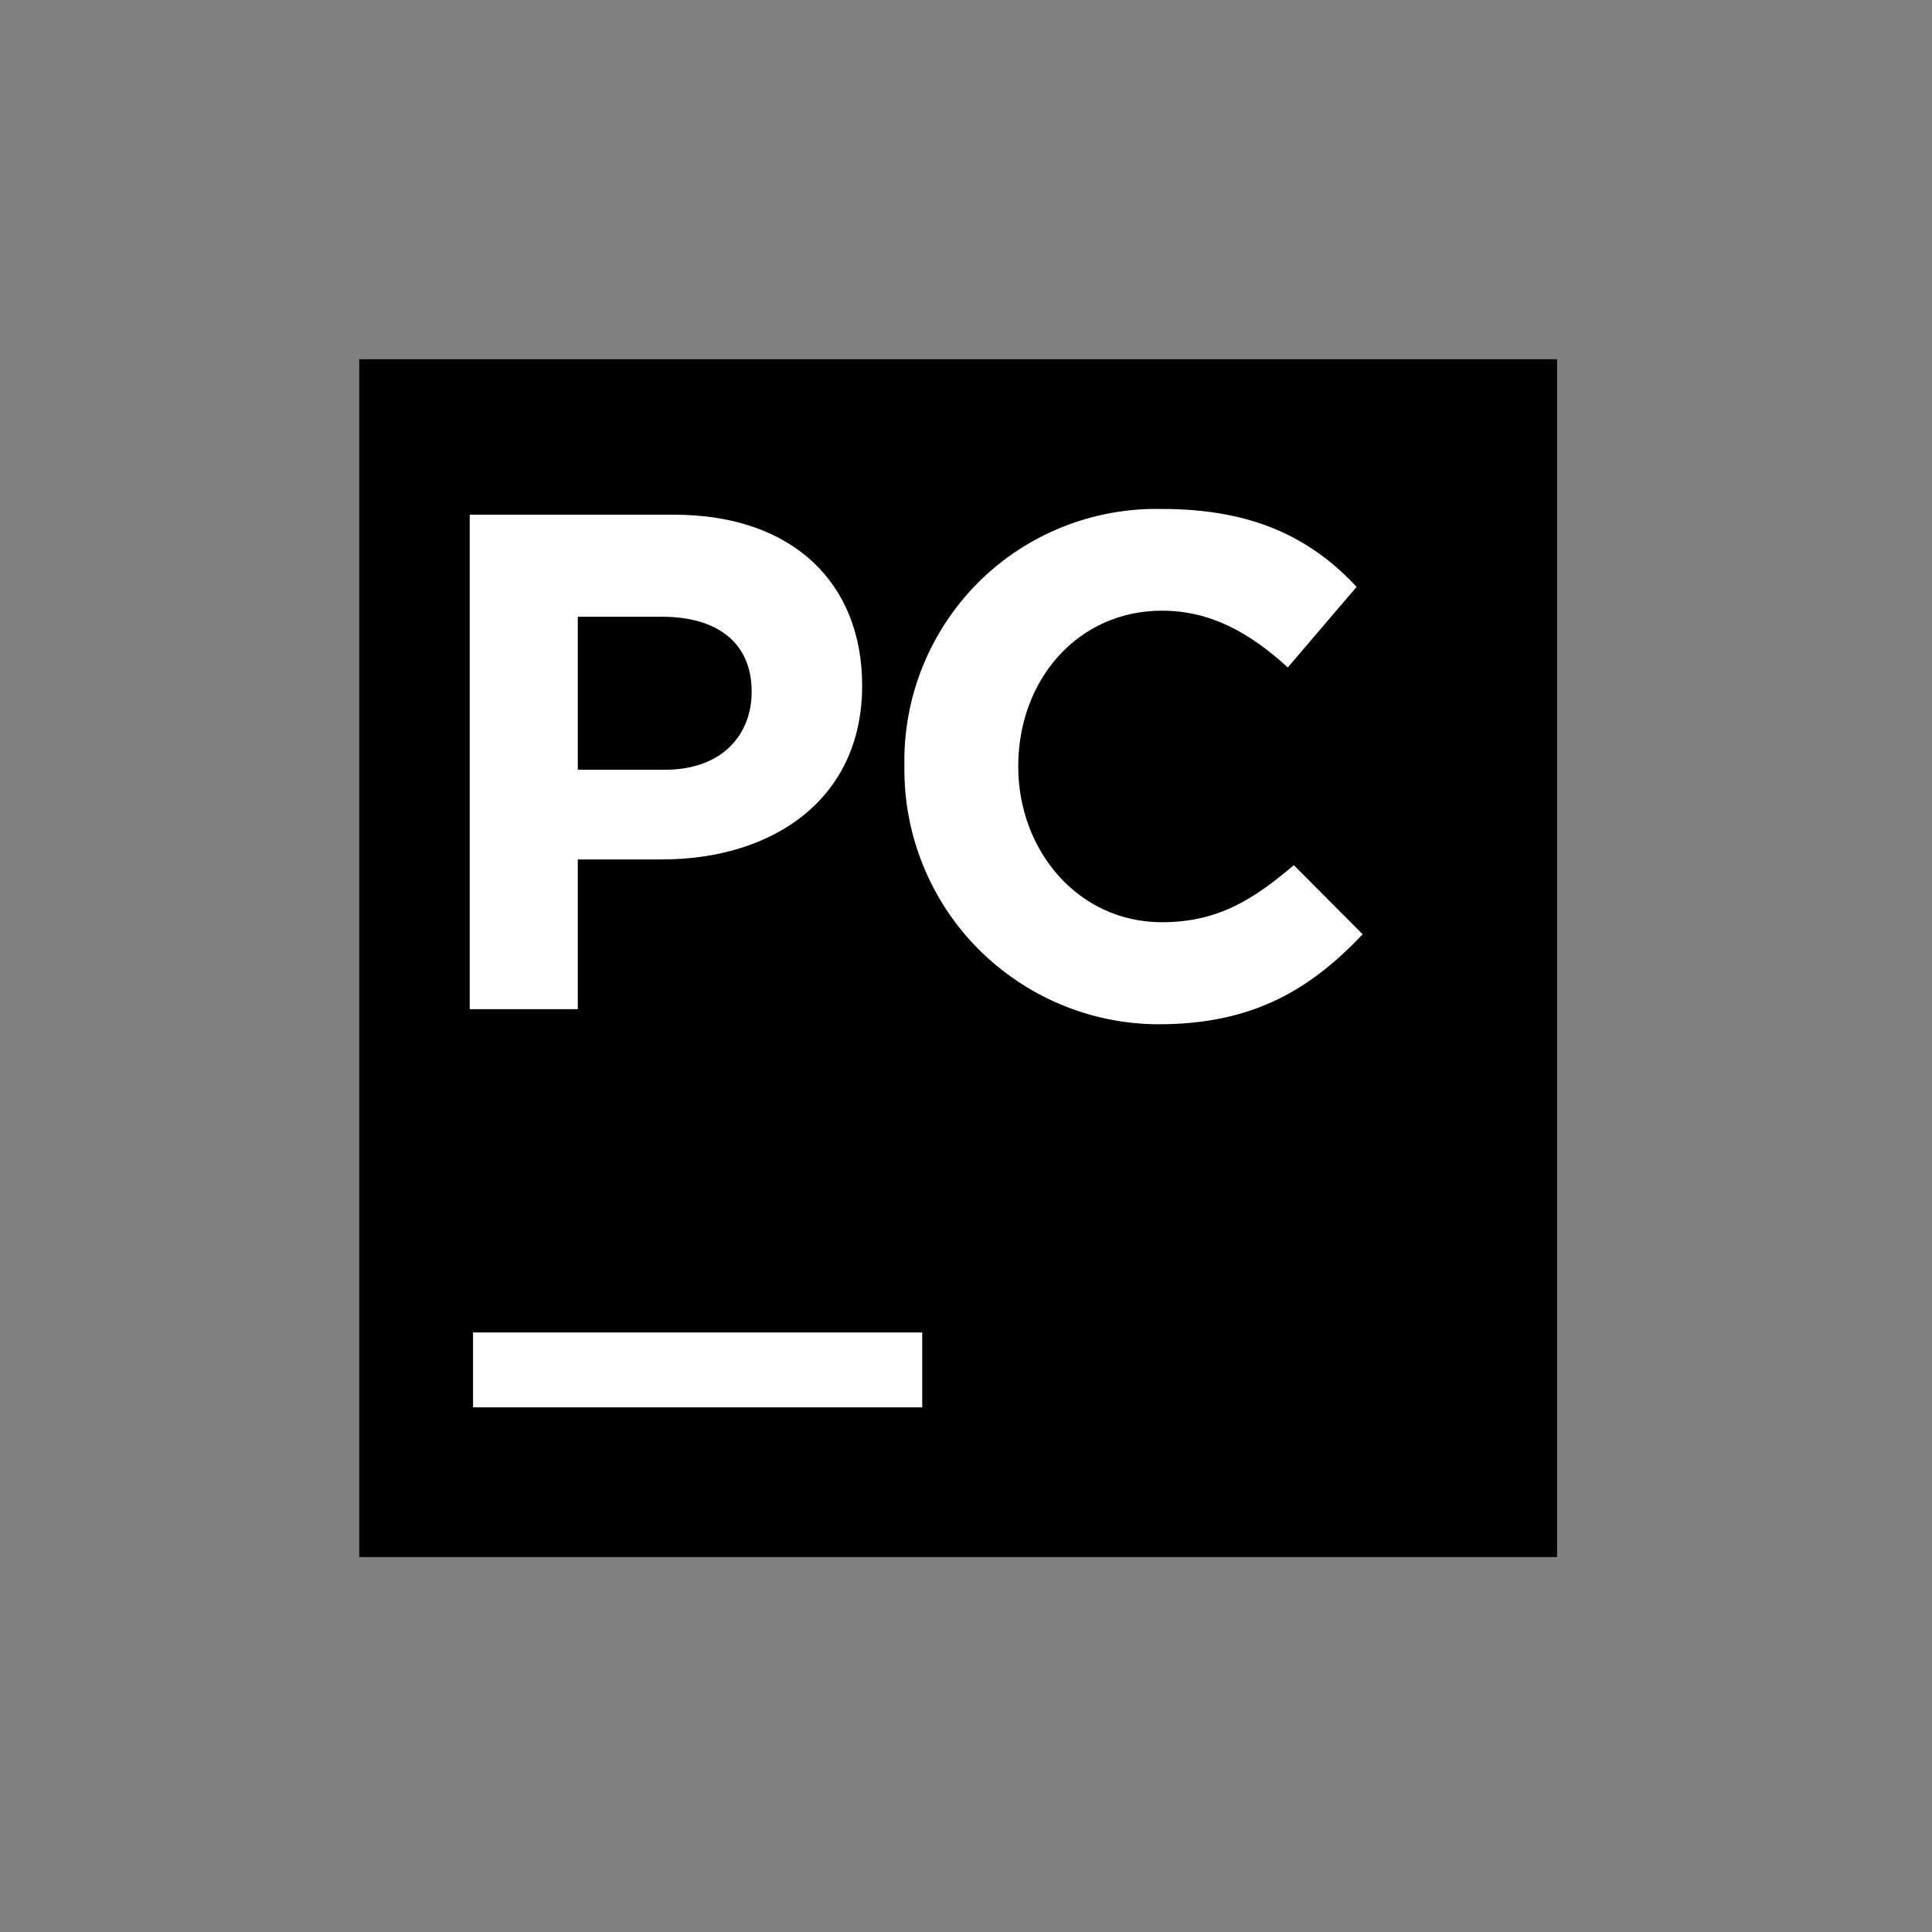
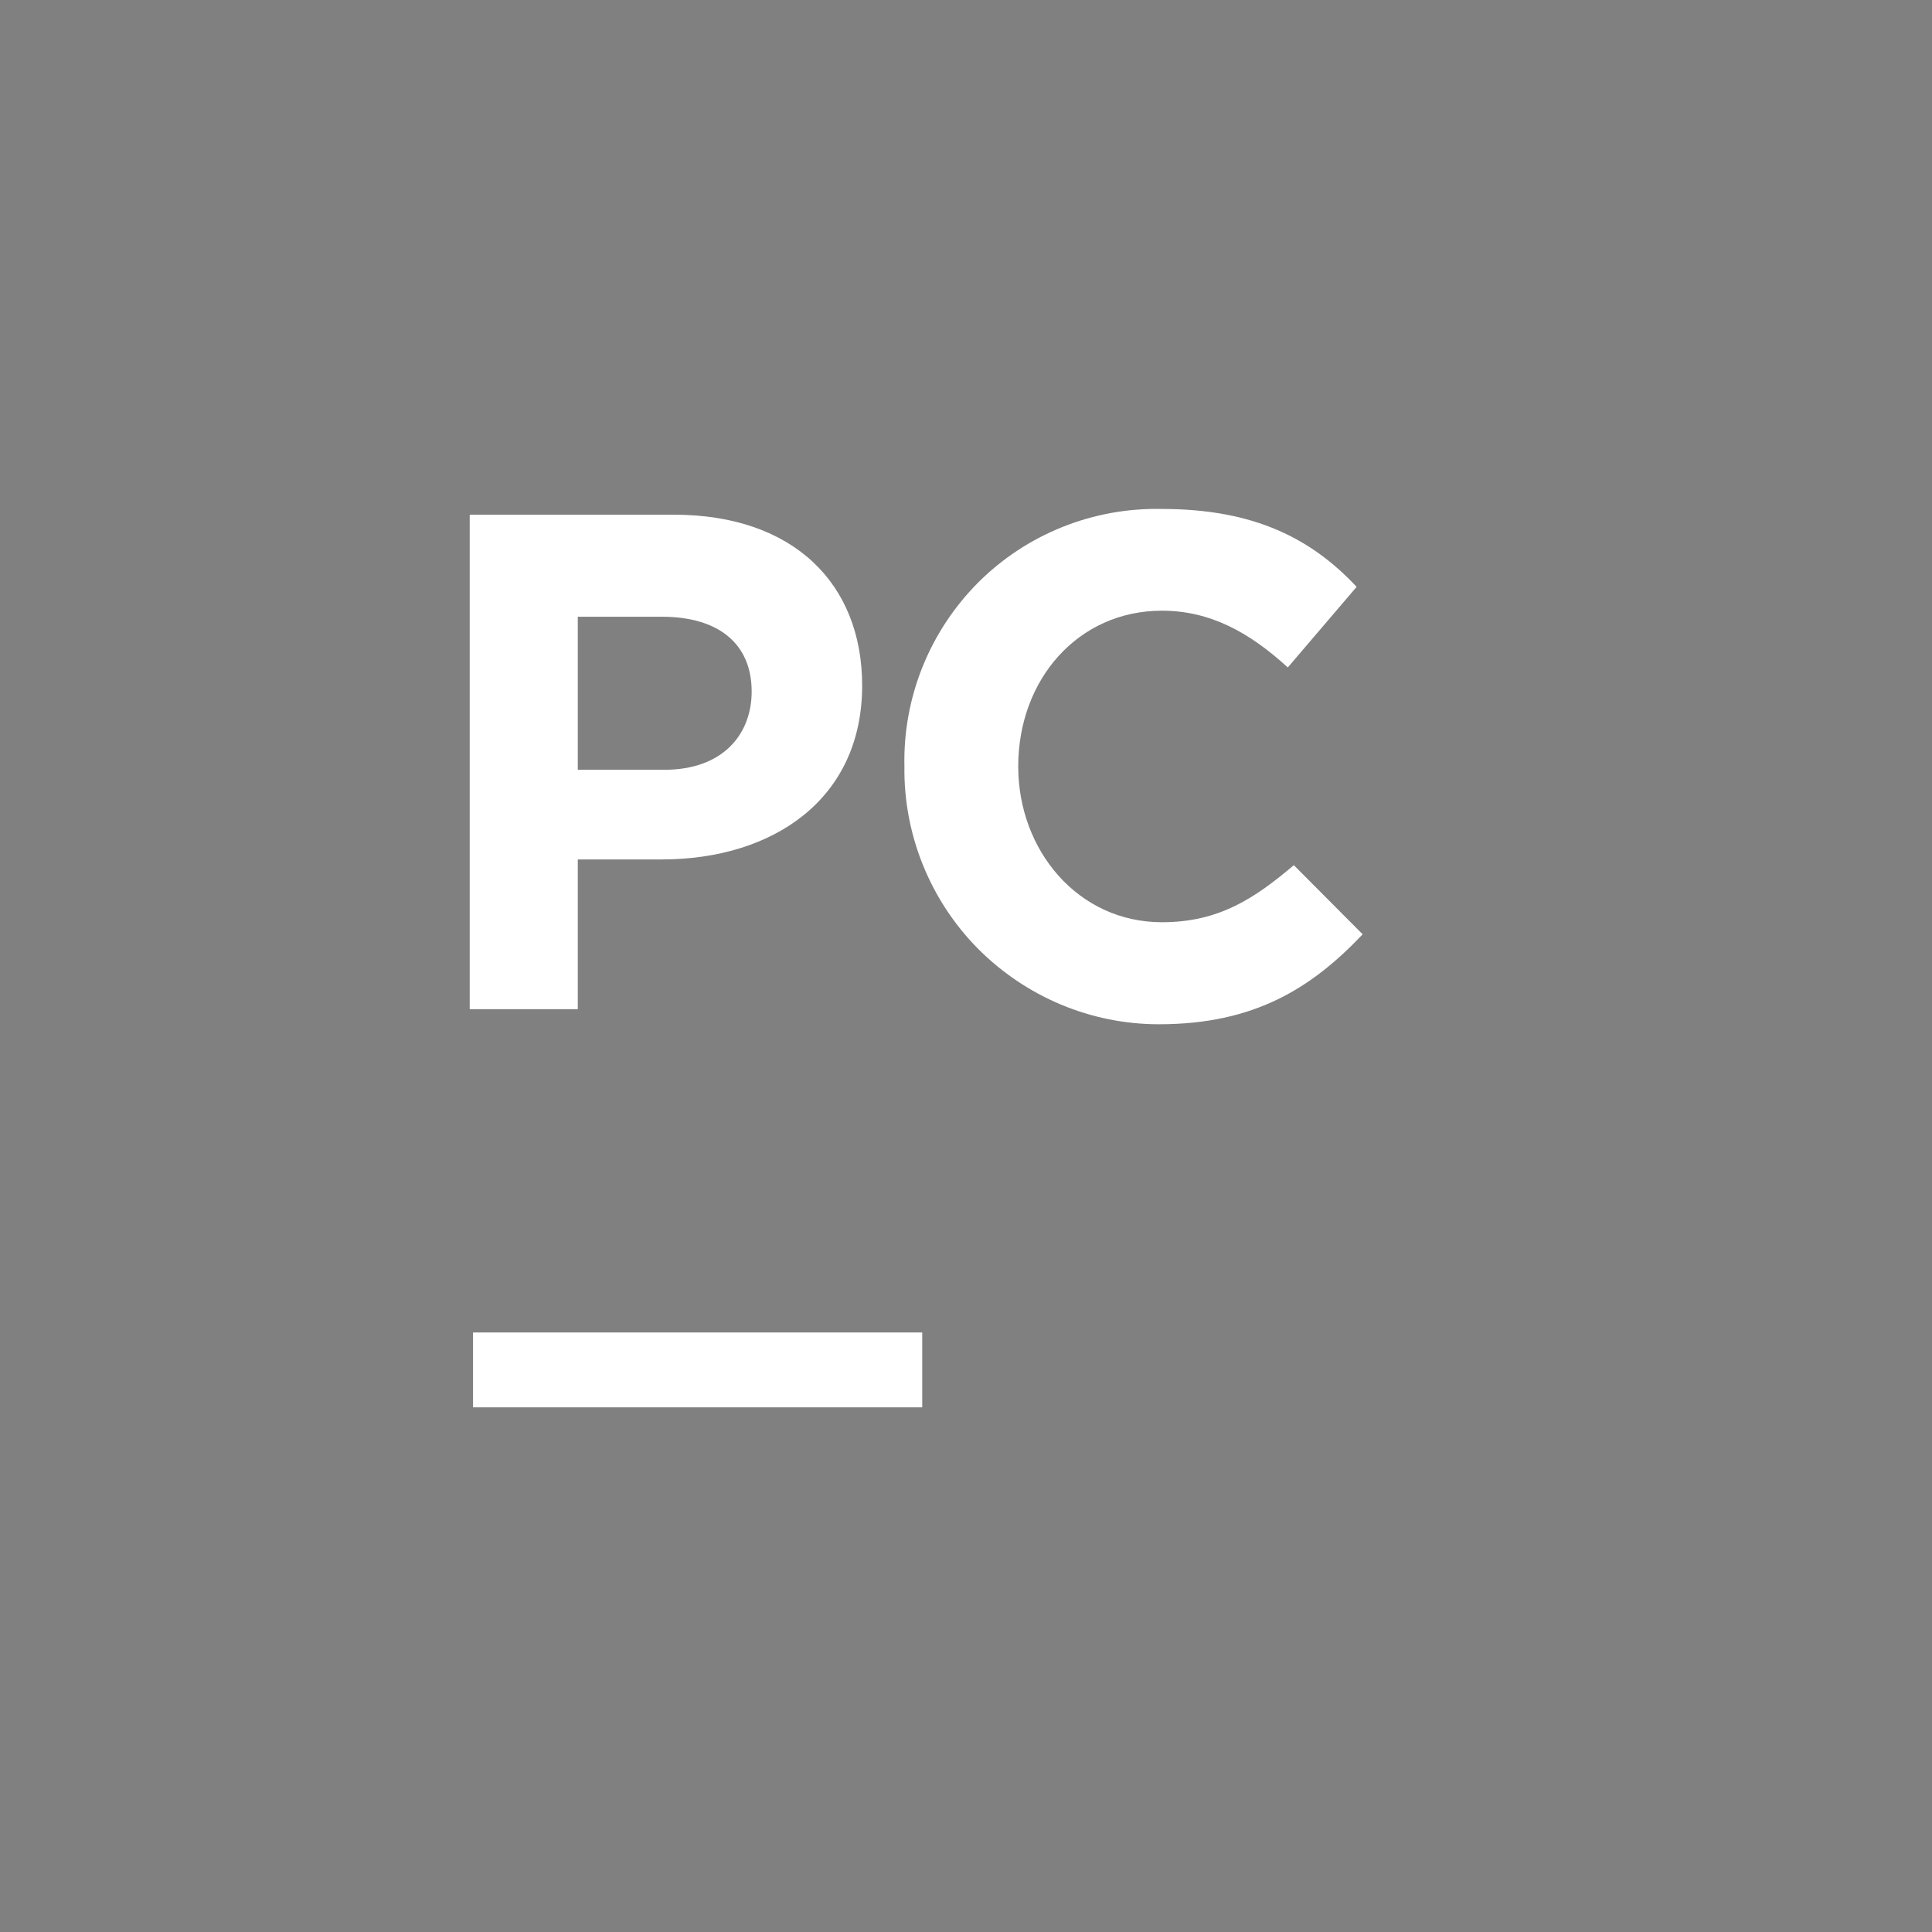
<svg xmlns="http://www.w3.org/2000/svg" version="1.1" width="64" height="64" color-interpolation="linearRGB">
  <rect width="100%" height="100%" fill="#808080" stroke="none" />
  <g>
    <path style="fill:none; stroke:#000000; stroke-width:0" d="M44.54 10.01L63.09 25.39L56.35 38.99L45.24 35.91H35.51L44.54 10.01z" />
    <path style="fill:none; stroke:#000000; stroke-width:0" d="M25.79 20.03L22.22 38.99L21.92 45.53L12.79 49.41L0 50.79L3.86 9.71L27.18 0L41.47 9.42L25.79 20.03z" />
-     <path style="fill:none; stroke:#000000; stroke-width:0" d="M25.79 20.03L27.57 56.65L21.72 63.5L0 50.79L17.85 24.1L25.79 20.03z" />
    <path style="fill:none; stroke:#000000; stroke-width:0" d="M49.8 17.36H27.77L47.22 0L49.8 17.36z" />
    <path style="fill:none; stroke:#000000; stroke-width:0" d="M63.5 56.75L44.14 63.4L18.35 56.15L25.79 20.03L28.77 17.36L44.54 15.87L43.05 31.64L55.55 26.78L63.5 56.75z" />
-     <path style="fill:#000000" d="M11.9 11.9H51.58V51.58H11.9V11.9z" />
    <path style="fill:none; stroke:#000000; stroke-width:0" d="M11.9 11.9H51.58V51.58H11.9V11.9z" />
    <path style="fill:#ffffff" d="M15.67 44.14H30.55V46.62H15.67V44.14z" />
    <path style="fill:none; stroke:#000000; stroke-width:0" d="M15.67 44.14H30.55V46.62H15.67V44.14z" />
    <path style="fill:#ffffff" d="M15.56 17.05H22.32C26.29 17.05 28.56 19.34 28.56 22.71C28.56 26.49 25.59 28.47 21.92 28.47H19.14V33.43H15.56V17.05V17.05z            M24.9 22.91C24.9 21.33 23.81 20.43 21.92 20.43H19.14V25.5H22.01C23.97 25.5 24.9 24.3 24.9 22.91z" />
    <path style="fill:none; stroke:#000000; stroke-width:0" d="M15.56 17.05H22.32C26.29 17.05 28.56 19.34 28.56 22.71C28.56 26.49 25.59 28.47 21.92 28.47H19.14V33.43H15.56V17.05V17.05z            M24.9 22.91C24.9 21.33 23.81 20.43 21.92 20.43H19.14V25.5H22.01C23.97 25.5 24.9 24.3 24.9 22.91z" />
    <path style="fill:#ffffff" d="M29.96 25.39C29.91 23.11 30.79 20.92 32.4 19.3C34.01 17.69 36.21 16.81 38.49 16.86C41.56 16.86 43.45 17.85 44.94 19.44L42.66 22.11C41.37 20.93 40.07 20.23 38.49 20.23C35.71 20.23 33.73 22.51 33.73 25.39C33.73 28.17 35.71 30.55 38.49 30.55C40.38 30.55 41.56 29.76 42.86 28.66L45.14 30.95C43.45 32.73 41.56 33.93 38.39 33.93C36.13 33.93 33.98 33.02 32.39 31.42C30.81 29.82 29.93 27.64 29.96 25.39" />
-     <path style="fill:none; stroke:#000000; stroke-width:0" d="M29.96 25.39C29.91 23.11 30.79 20.92 32.4 19.3C34.01 17.69 36.21 16.81 38.49 16.86C41.56 16.86 43.45 17.85 44.94 19.44L42.66 22.11C41.37 20.93 40.07 20.23 38.49 20.23C35.71 20.23 33.73 22.51 33.73 25.39C33.73 28.17 35.71 30.55 38.49 30.55C40.38 30.55 41.56 29.76 42.86 28.66L45.14 30.95C43.45 32.73 41.56 33.93 38.39 33.93C36.13 33.93 33.98 33.02 32.39 31.42C30.81 29.82 29.93 27.64 29.96 25.39" />
  </g>
</svg>